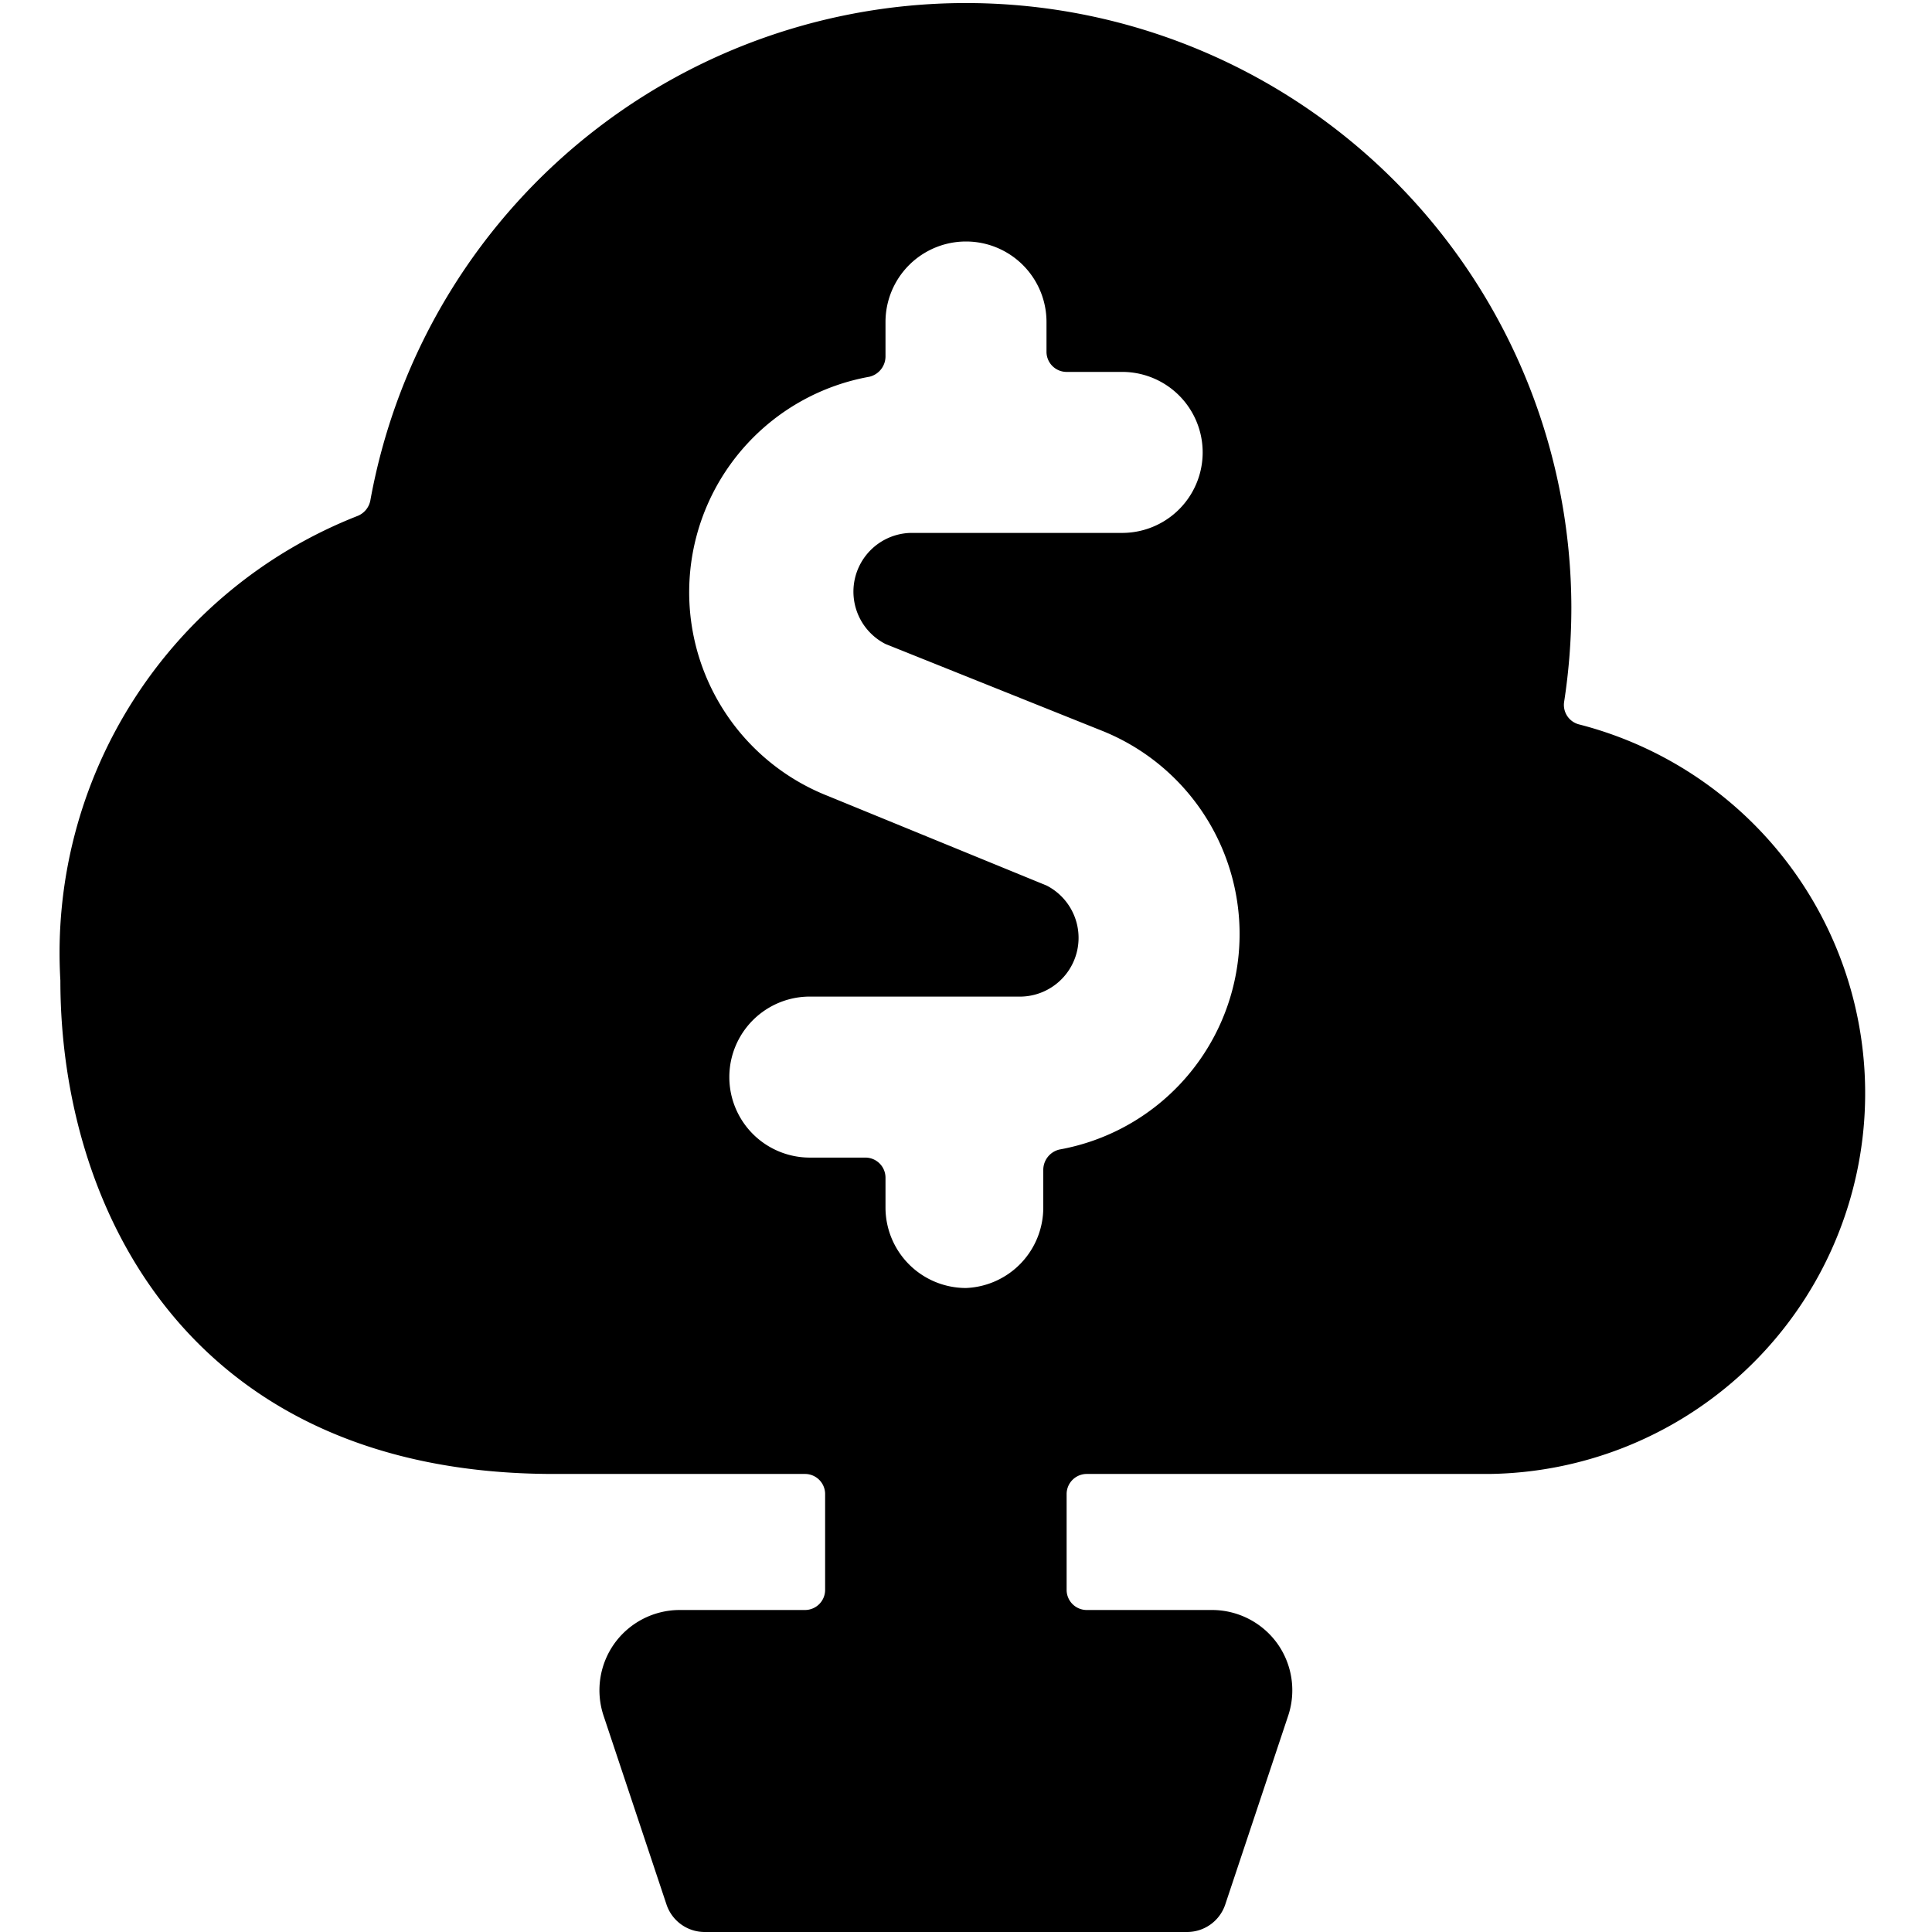
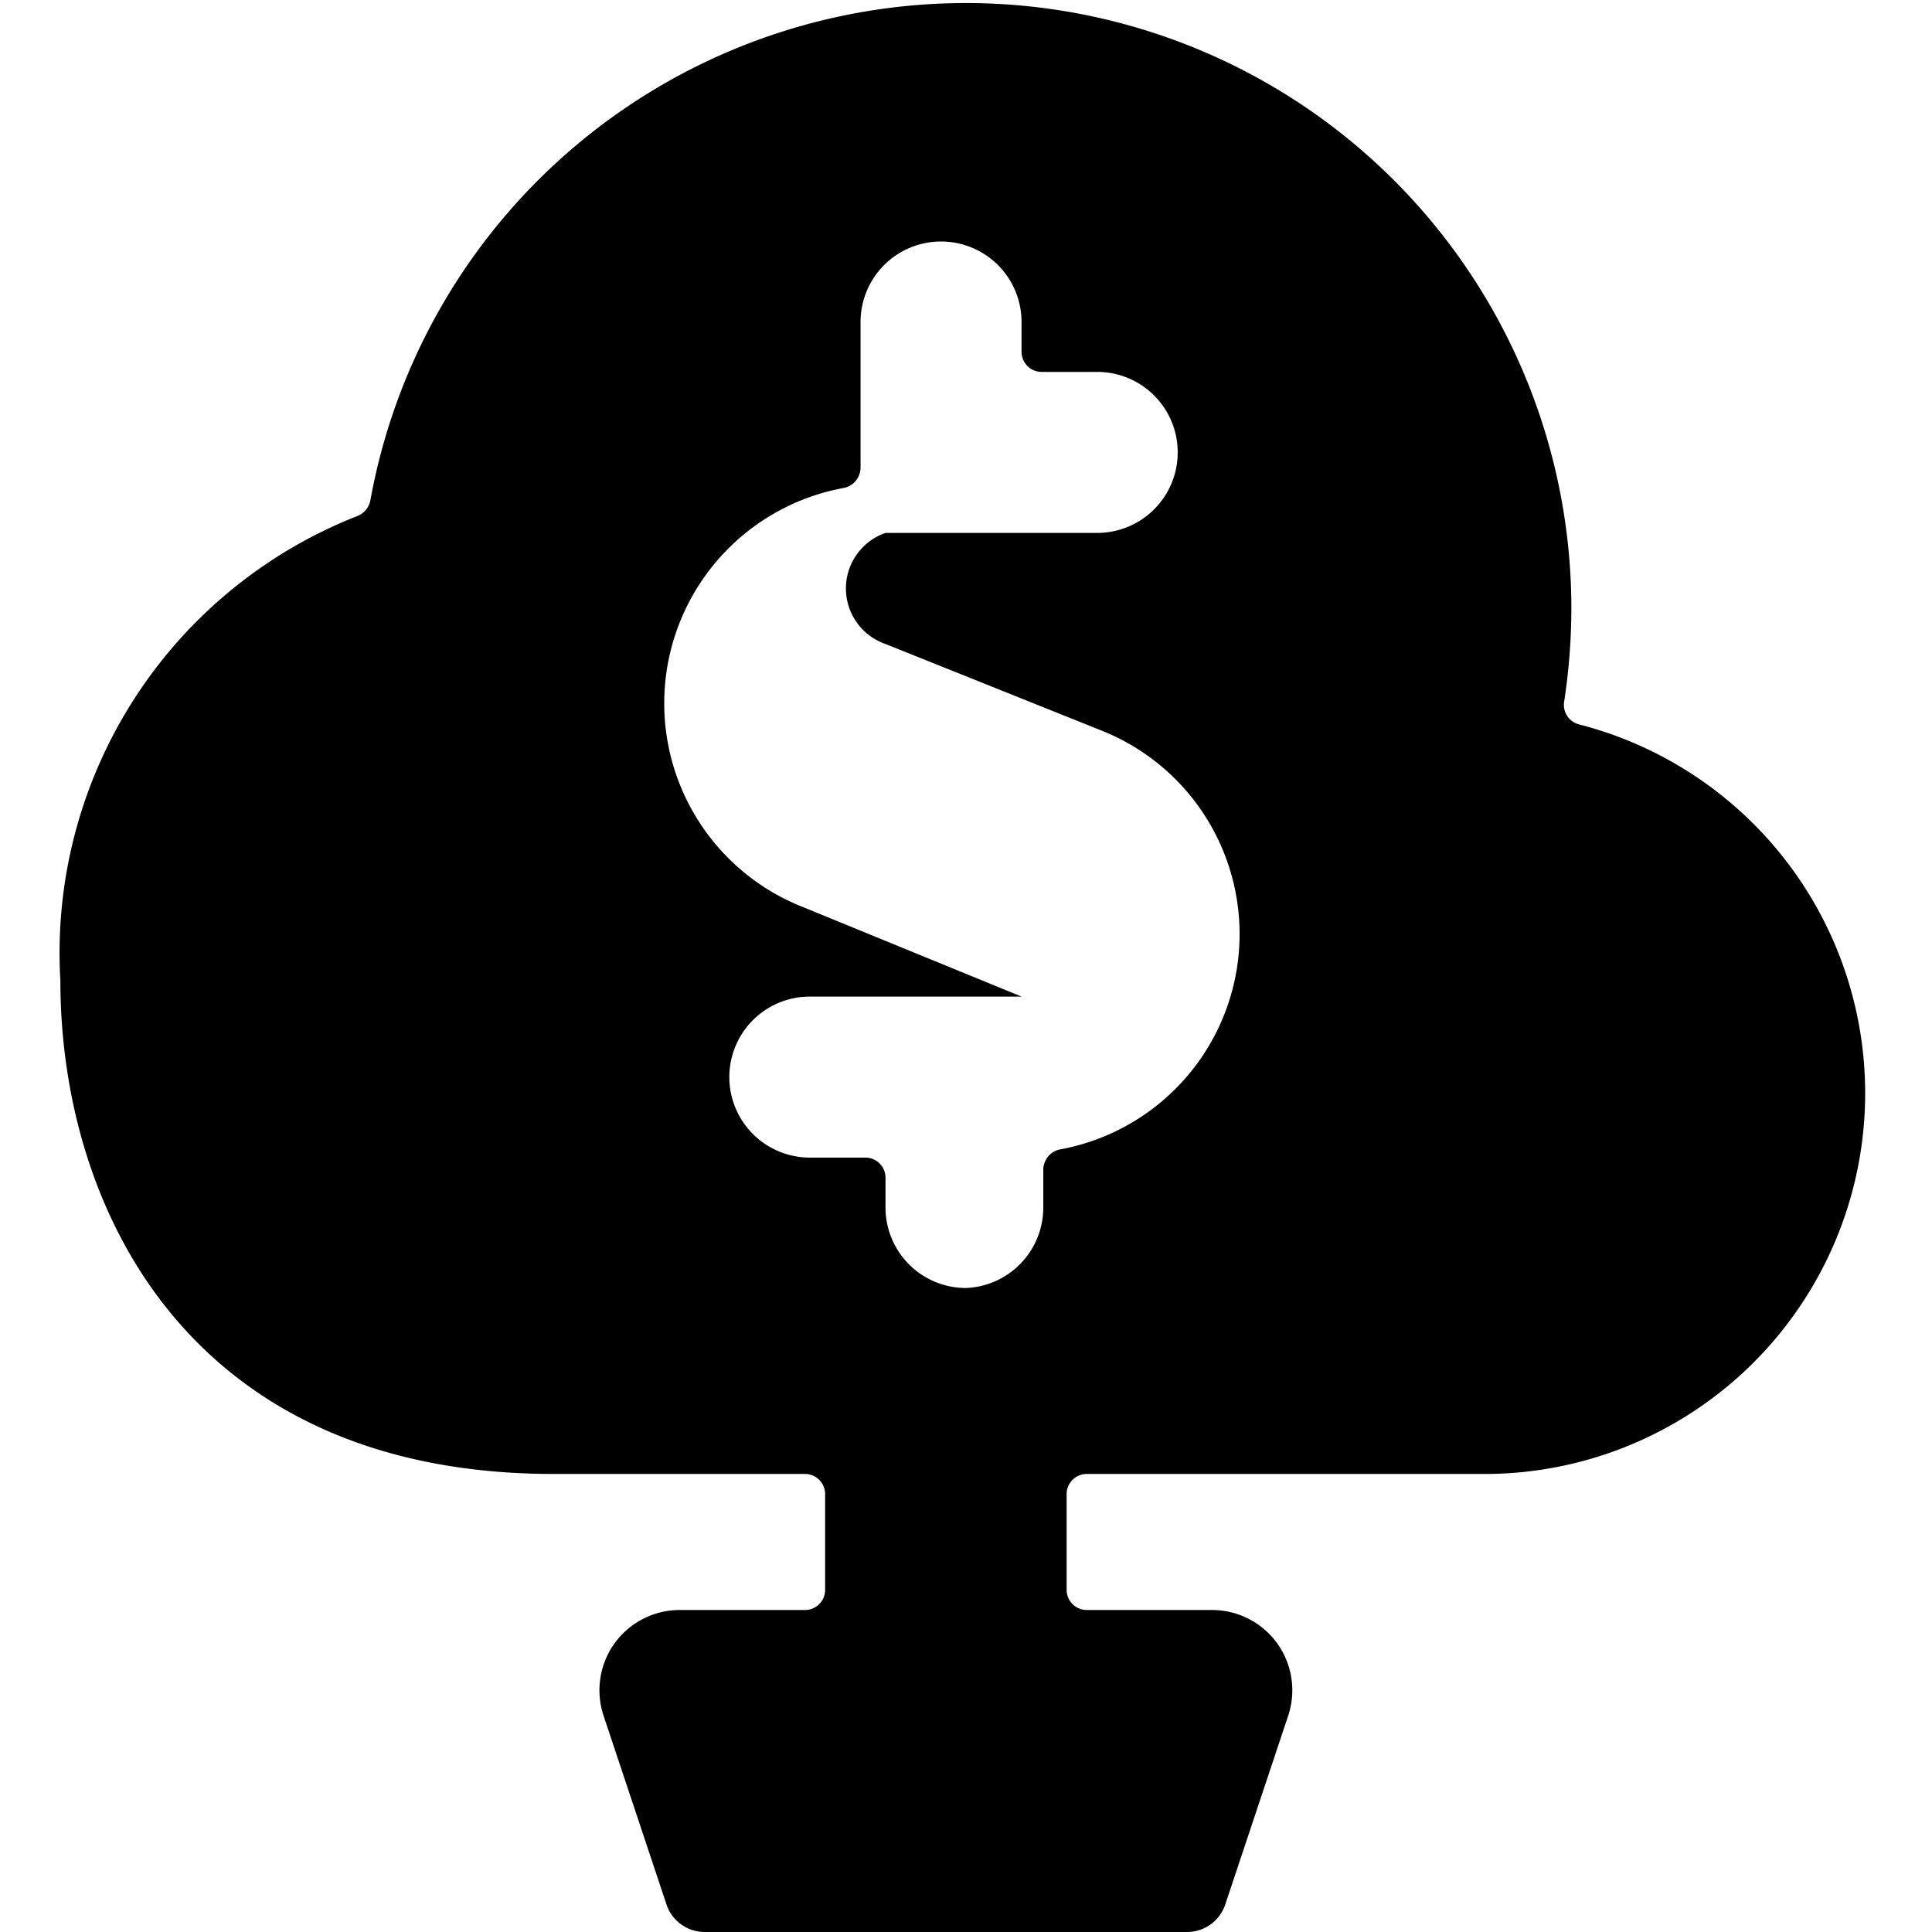
<svg xmlns="http://www.w3.org/2000/svg" viewBox="0 0 24 24">
-   <path d="M19.62 9a0.25 0.25 0 0 1 -0.19 -0.28 7.72 7.72 0 0 0 0.09 -1.18A7.52 7.52 0 0 0 4.6 6.22a0.26 0.26 0 0 1 -0.16 0.19 5.83 5.83 0 0 0 -3.69 5.77c0 2.83 1.6 6.13 6.13 6.13H10a0.25 0.25 0 0 1 0.25 0.25v1.19A0.25 0.25 0 0 1 10 20H8.44a1 1 0 0 0 -0.81 0.42 1 1 0 0 0 -0.13 0.9l0.78 2.34a0.5 0.5 0 0 0 0.47 0.34h6a0.5 0.5 0 0 0 0.47 -0.34l0.78 -2.34a1 1 0 0 0 -0.13 -0.9 1 1 0 0 0 -0.81 -0.42H13.5a0.25 0.25 0 0 1 -0.25 -0.25v-1.19a0.25 0.25 0 0 1 0.25 -0.25h5A4.73 4.73 0 0 0 19.62 9ZM12 16a1 1 0 0 1 -1 -1v-0.37a0.25 0.25 0 0 0 -0.25 -0.25h-0.69a1 1 0 0 1 0 -2h2.63A0.73 0.73 0 0 0 13 11l-2.71 -1.11a2.72 2.72 0 0 1 0.51 -5.21 0.26 0.26 0 0 0 0.2 -0.25V4a1 1 0 0 1 2 0v0.37a0.25 0.25 0 0 0 0.25 0.25h0.69a1 1 0 0 1 0 2h-2.63A0.73 0.73 0 0 0 11 8l2.67 1.07a2.72 2.72 0 0 1 -0.51 5.21 0.26 0.26 0 0 0 -0.2 0.25V15a1 1 0 0 1 -0.96 1Z" fill="#000000" stroke-width="1" />
+   <path d="M19.62 9a0.25 0.25 0 0 1 -0.19 -0.28 7.72 7.72 0 0 0 0.09 -1.18A7.52 7.52 0 0 0 4.6 6.22a0.26 0.26 0 0 1 -0.16 0.19 5.83 5.83 0 0 0 -3.69 5.77c0 2.83 1.6 6.13 6.13 6.13H10a0.25 0.25 0 0 1 0.25 0.25v1.19A0.25 0.25 0 0 1 10 20H8.44a1 1 0 0 0 -0.81 0.42 1 1 0 0 0 -0.13 0.9l0.78 2.34a0.5 0.5 0 0 0 0.47 0.34h6a0.5 0.5 0 0 0 0.47 -0.34l0.78 -2.34a1 1 0 0 0 -0.13 -0.9 1 1 0 0 0 -0.81 -0.42H13.5a0.25 0.25 0 0 1 -0.25 -0.25v-1.19a0.25 0.25 0 0 1 0.25 -0.25h5A4.73 4.73 0 0 0 19.62 9ZM12 16a1 1 0 0 1 -1 -1v-0.37a0.25 0.25 0 0 0 -0.25 -0.25h-0.69a1 1 0 0 1 0 -2h2.63l-2.71 -1.11a2.72 2.72 0 0 1 0.51 -5.21 0.26 0.26 0 0 0 0.2 -0.25V4a1 1 0 0 1 2 0v0.37a0.25 0.25 0 0 0 0.25 0.25h0.69a1 1 0 0 1 0 2h-2.63A0.73 0.73 0 0 0 11 8l2.67 1.07a2.72 2.72 0 0 1 -0.51 5.21 0.26 0.26 0 0 0 -0.2 0.25V15a1 1 0 0 1 -0.96 1Z" fill="#000000" stroke-width="1" />
</svg>